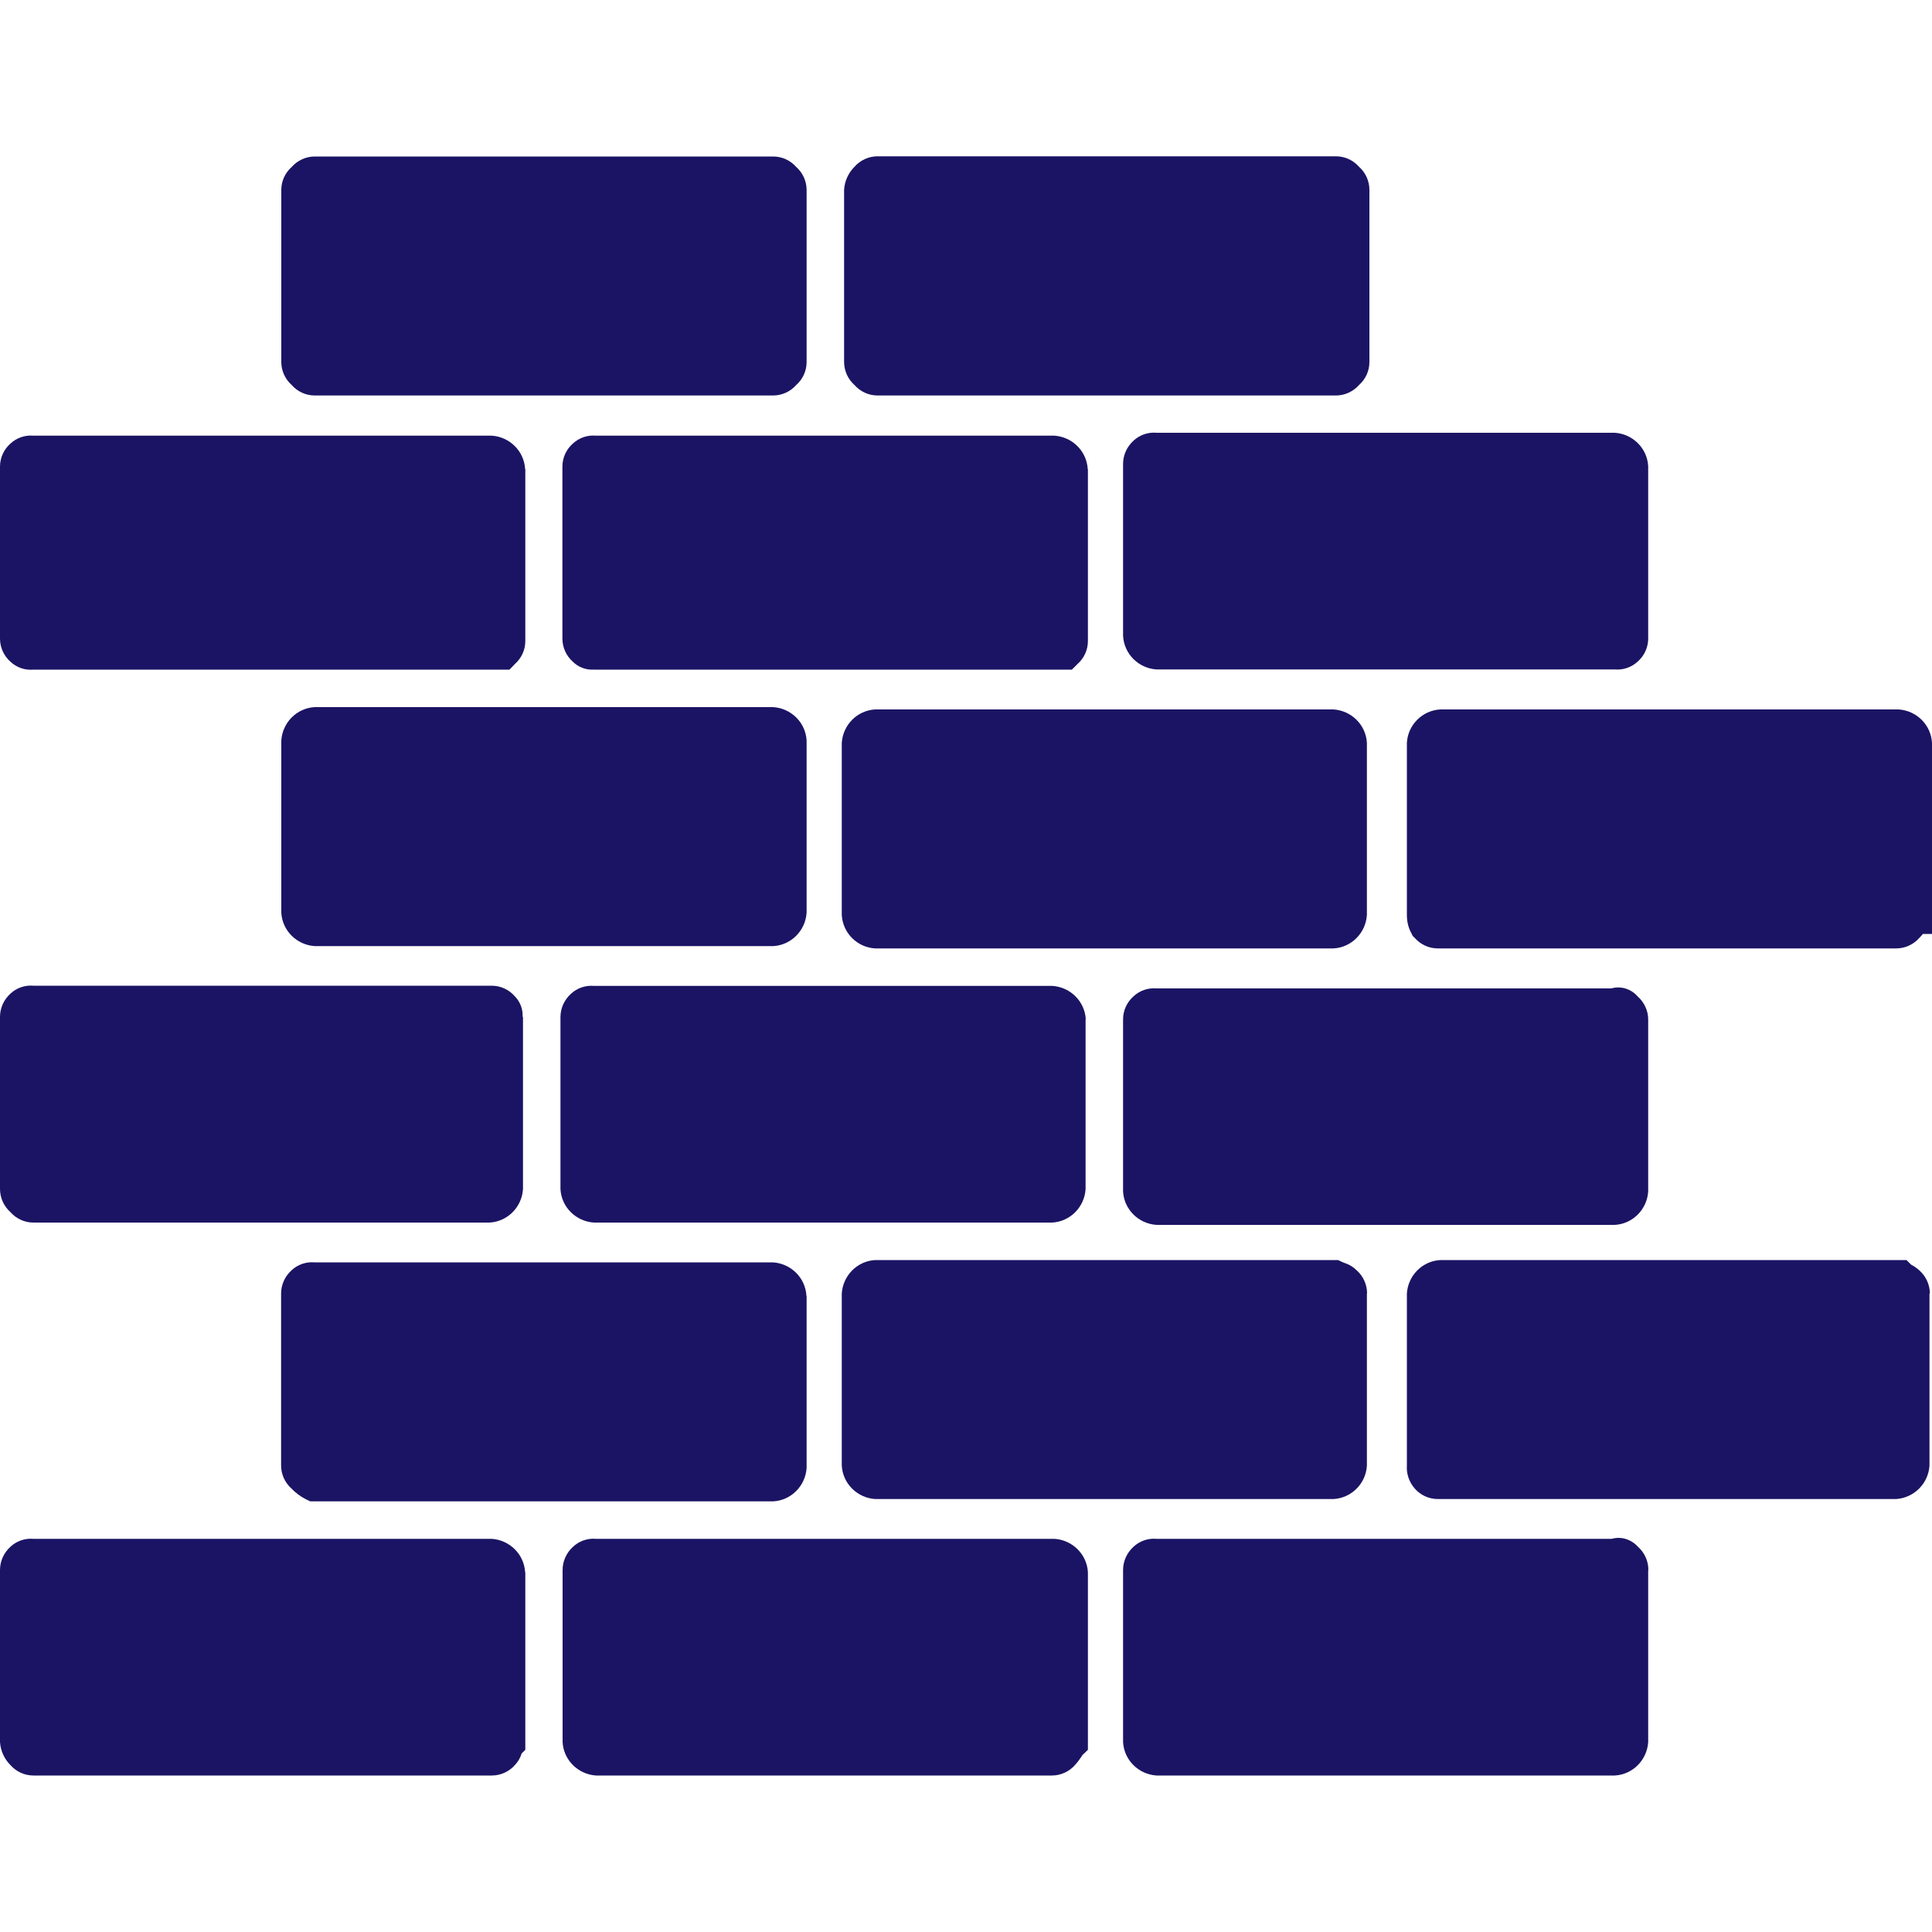
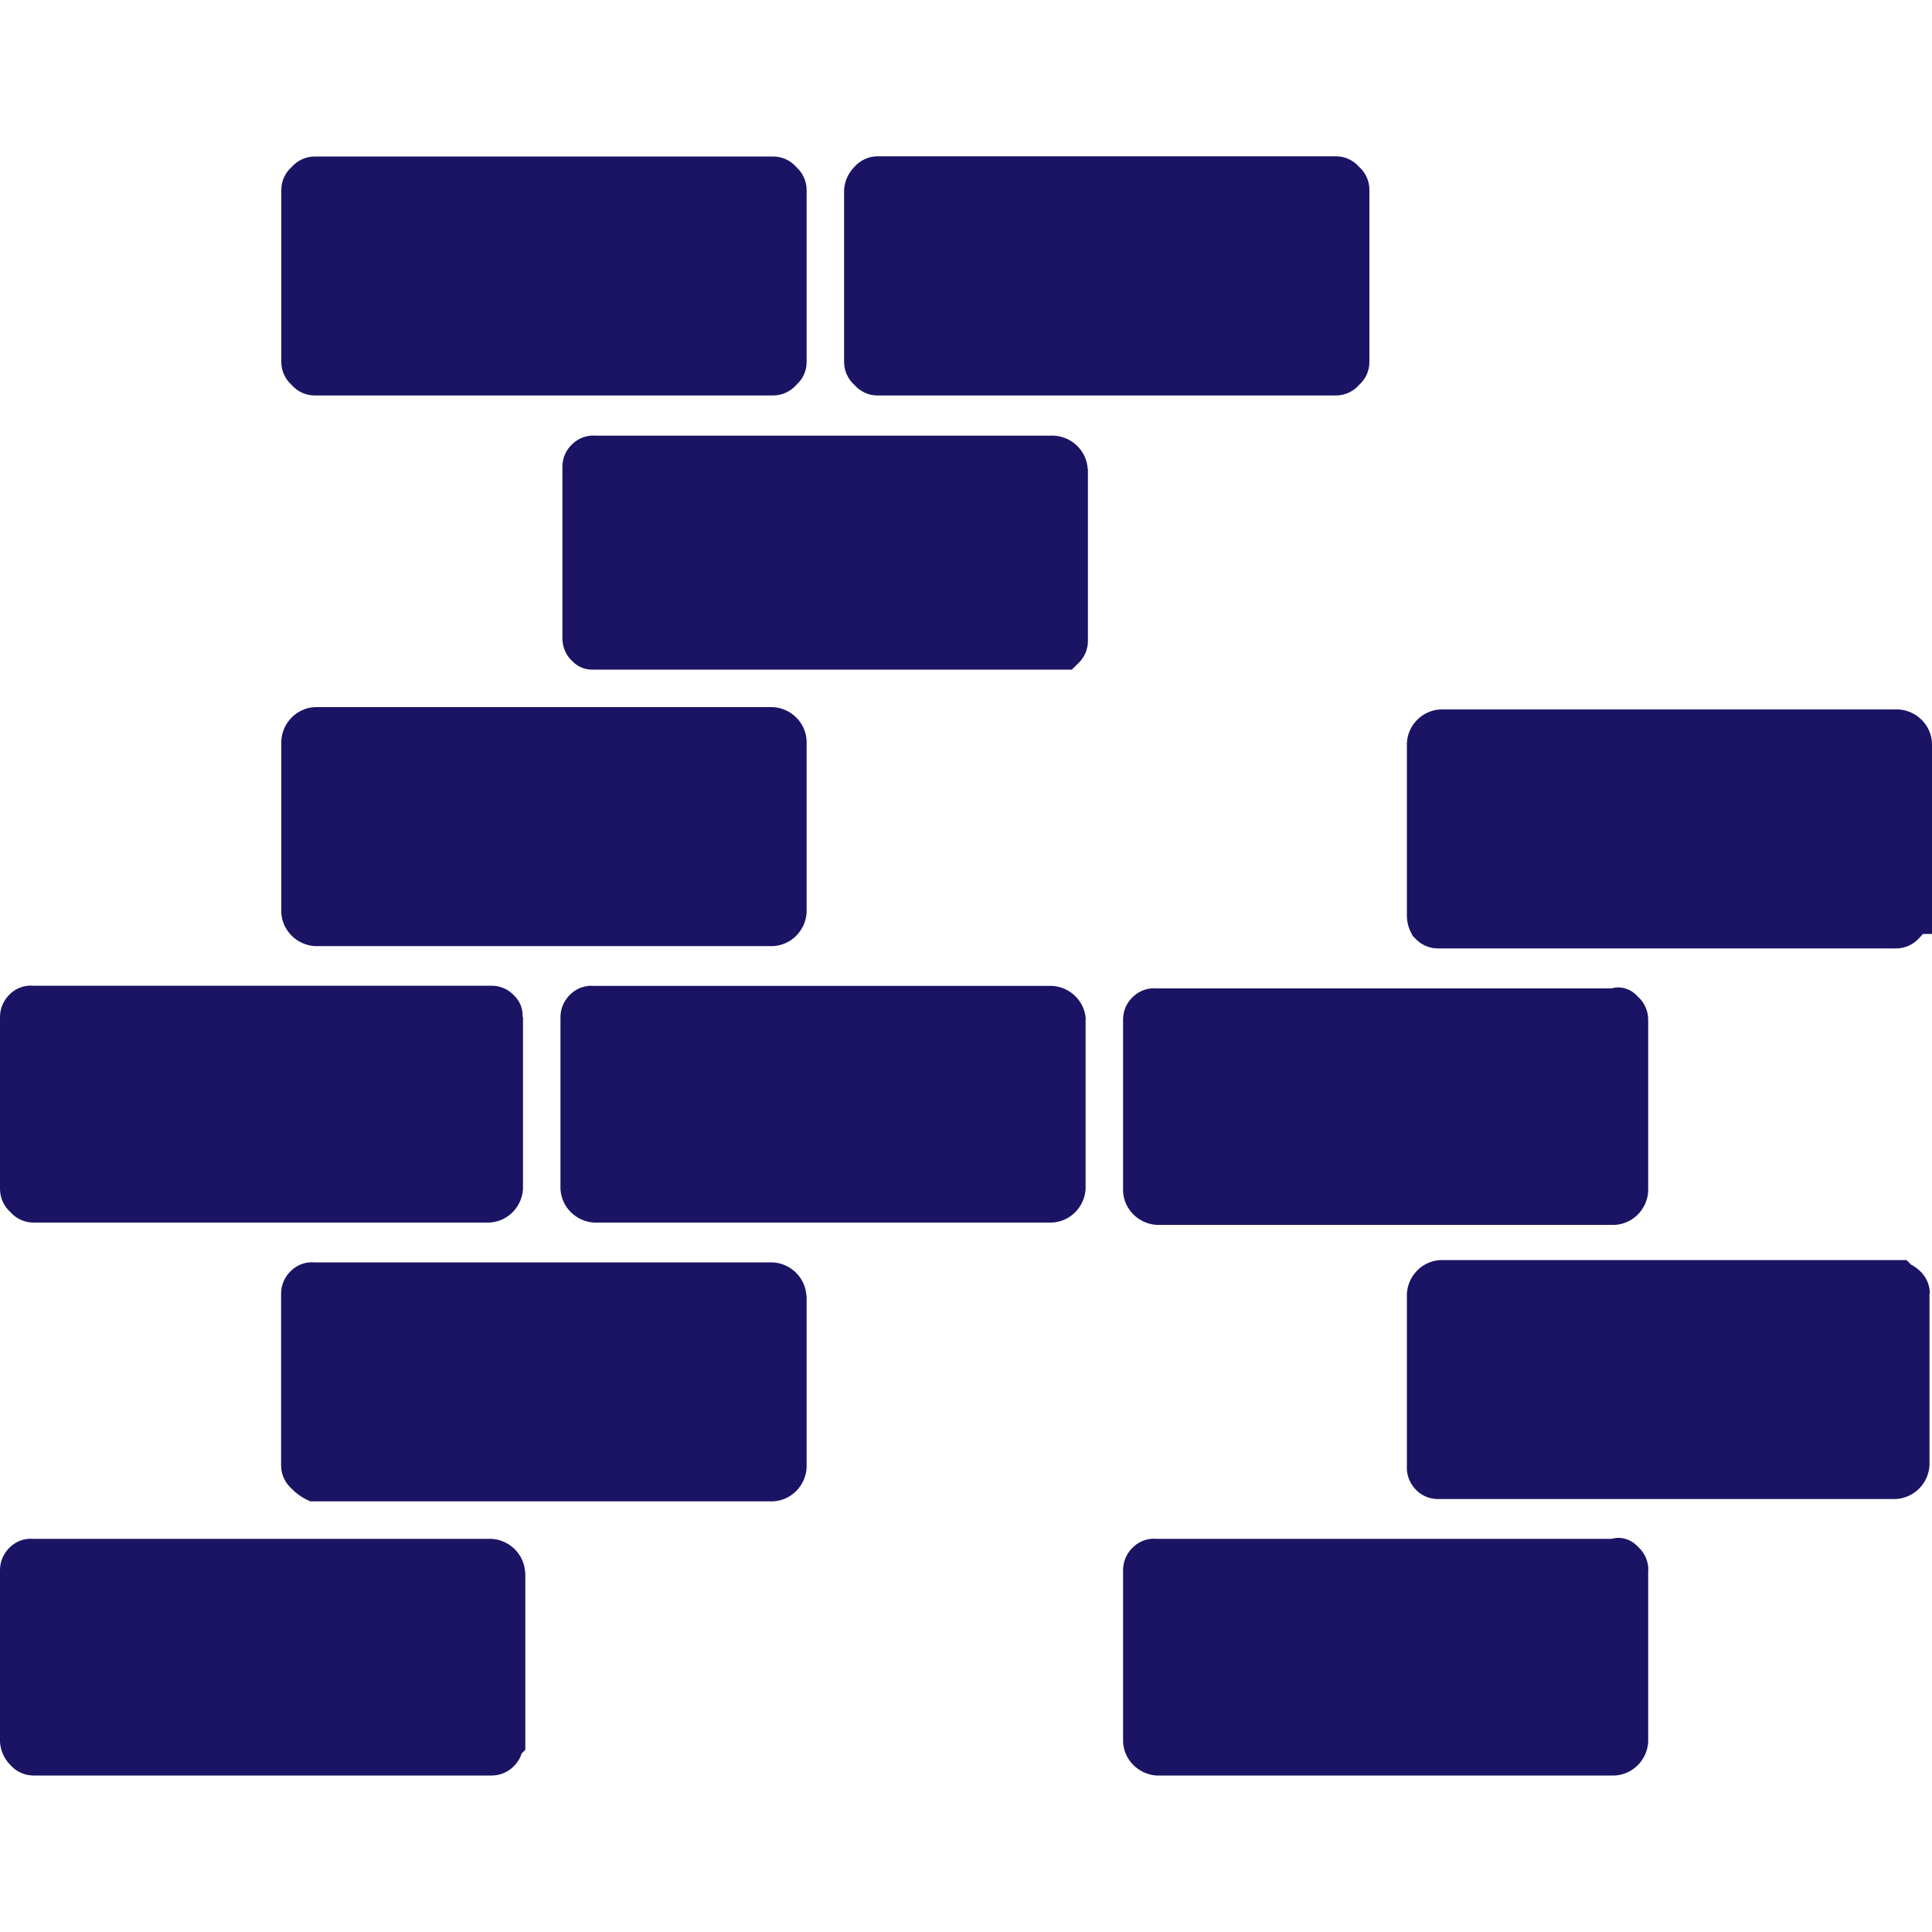
<svg xmlns="http://www.w3.org/2000/svg" id="Layer_1" viewBox="0 0 100 100">
  <defs>
    <style>.cls-1{fill:none;}.cls-2{clip-path:url(#clippath);}.cls-3{fill:#1b1464;}</style>
    <clipPath id="clippath">
      <rect class="cls-1" y="8.1" width="100" height="83.81" />
    </clipPath>
  </defs>
  <g class="cls-2">
    <g id="Group_215">
      <path id="Path_1572" class="cls-3" d="m27.19,81.38v9.19l-.19.19c-.07.23-.19.43-.35.6-.3.34-.74.54-1.19.54H1.73c-.46,0-.89-.2-1.19-.54-.32-.32-.51-.74-.54-1.19v-8.91c0-.46.2-.89.54-1.2.32-.3.76-.45,1.19-.41h23.72c.93.06,1.68.8,1.73,1.73" />
      <path id="Path_1573" class="cls-3" d="m85.31,81.26v8.91c-.06.93-.8,1.68-1.73,1.73h-23.72c-.93-.06-1.68-.8-1.73-1.73v-8.91c0-.46.2-.89.54-1.2.32-.3.76-.45,1.19-.41h23.55c.12-.03.24-.05.37-.05.38,0,.75.18,1,.46.34.3.54.74.54,1.2" />
-       <path id="Path_1574" class="cls-3" d="m70.75,66.95v8.91c-.05.93-.8,1.68-1.73,1.73h-23.72c-.93-.06-1.68-.8-1.73-1.73v-8.91c.06-.93.8-1.68,1.73-1.73h23.96l.21.1s.1.05.15.06c.23.08.43.2.6.37.34.3.54.74.54,1.2" />
      <path id="Path_1575" class="cls-3" d="m85.31,52.76v8.91c-.06.93-.8,1.68-1.73,1.73h-23.72c-.93-.06-1.68-.8-1.73-1.73v-8.91c0-.46.2-.89.54-1.19.32-.3.76-.45,1.19-.41h23.55c.12-.04.24-.05.36-.05.38,0,.75.18,1,.47.34.3.54.74.54,1.19" />
      <path id="Path_1576" class="cls-3" d="m27.07,52.64v8.91c-.06.93-.8,1.68-1.73,1.73H1.73c-.46,0-.89-.2-1.19-.54-.34-.3-.54-.74-.54-1.2v-8.91c0-.46.2-.89.54-1.2.32-.3.76-.45,1.19-.41h23.72c.46,0,.89.2,1.19.54.28.28.43.67.41,1.07" />
-       <path id="Path_1577" class="cls-3" d="m70.75,38.45v8.91c-.06.93-.8,1.68-1.73,1.73h-23.72c-.93-.05-1.68-.8-1.73-1.73v-8.91c.06-.93.8-1.68,1.73-1.73h23.72c.93.06,1.68.8,1.73,1.73" />
-       <path id="Path_1578" class="cls-3" d="m27.19,24.27v8.91c0,.46-.2.89-.54,1.19l-.28.29H1.73c-.44.04-.87-.11-1.19-.41-.34-.3-.54-.74-.54-1.19v-8.91c0-.46.2-.89.54-1.19.32-.3.76-.45,1.19-.41h23.72c.93.06,1.68.8,1.73,1.73" />
-       <path id="Path_1579" class="cls-3" d="m85.31,24.14v8.91c0,.46-.2.89-.54,1.19-.32.3-.76.45-1.19.41h-23.72c-.93-.06-1.68-.8-1.73-1.74v-8.9c0-.46.2-.89.54-1.2.32-.3.76-.45,1.19-.41h23.72c.93.06,1.68.8,1.73,1.73" />
      <path id="Path_1580" class="cls-3" d="m70.88,9.83v8.91c0,.46-.2.89-.54,1.19-.3.34-.74.54-1.19.54h-23.73c-.46,0-.89-.2-1.19-.54-.34-.3-.54-.74-.54-1.2v-8.91c.03-.45.22-.87.54-1.19.3-.34.74-.54,1.19-.54h23.73c.46,0,.89.2,1.19.54.34.3.54.74.54,1.19" />
-       <path id="Path_1581" class="cls-3" d="m56.31,81.38v9.19l-.28.27s-.05.07-.08.12c-.09.14-.2.28-.31.4-.3.34-.74.54-1.19.54h-23.6c-.93-.06-1.68-.8-1.73-1.73v-8.91c0-.46.2-.89.54-1.2.32-.3.76-.45,1.19-.41h23.73c.93.06,1.68.8,1.73,1.73" />
      <path id="Path_1582" class="cls-3" d="m99.87,66.95v8.91c-.06.93-.8,1.67-1.73,1.73h-23.72c-.46,0-.89-.2-1.19-.54-.29-.33-.44-.76-.41-1.19v-8.91c.06-.93.8-1.68,1.73-1.73h24.13l.24.24c.16.08.3.18.43.3.34.3.54.74.54,1.2" />
      <path id="Path_1583" class="cls-3" d="m41.75,67.07v8.91c-.06.93-.8,1.68-1.73,1.73h-23.96l-.21-.1c-.28-.14-.54-.33-.76-.56-.34-.3-.54-.74-.54-1.19v-8.91c0-.46.2-.89.54-1.2.32-.3.76-.45,1.19-.41h23.73c.93.06,1.68.8,1.73,1.73" />
      <path id="Path_1584" class="cls-3" d="m56.19,52.76v8.79c-.06.93-.8,1.68-1.73,1.73h-23.72c-.93-.06-1.68-.8-1.73-1.73v-8.91c0-.46.2-.89.54-1.2.32-.3.76-.45,1.2-.41h23.72c.93.06,1.68.8,1.73,1.73" />
      <path id="Path_1585" class="cls-3" d="m100,38.45v9.89h-.47c-.06.07-.12.14-.19.21-.3.34-.74.54-1.19.54h-23.73c-.46,0-.89-.2-1.19-.54l-.11-.11-.07-.14c-.16-.29-.23-.61-.23-.94v-8.91c.05-.93.8-1.68,1.73-1.73h23.72c.93.06,1.68.8,1.73,1.73" />
      <path id="Path_1586" class="cls-3" d="m41.75,38.33v8.91c-.06.93-.8,1.68-1.73,1.73h-23.73c-.93-.06-1.68-.8-1.73-1.73v-8.91c.06-.93.8-1.68,1.73-1.73h23.73c.93.06,1.68.8,1.73,1.73" />
      <path id="Path_1587" class="cls-3" d="m56.31,24.27v8.91c0,.46-.2.89-.54,1.19l-.29.29h-24.76c-.4.02-.79-.13-1.07-.41-.34-.3-.54-.74-.54-1.19v-8.91c0-.46.2-.89.54-1.19.32-.3.76-.45,1.19-.41h23.73c.93.06,1.68.8,1.73,1.73" />
      <path id="Path_1588" class="cls-3" d="m41.75,9.83v8.91c0,.46-.2.89-.54,1.19-.3.34-.74.54-1.19.54h-23.73c-.46,0-.89-.2-1.19-.54-.34-.3-.54-.74-.54-1.19v-8.91c0-.46.2-.89.54-1.19.3-.34.74-.54,1.19-.54h23.73c.46,0,.89.2,1.19.54.34.3.54.74.54,1.19" />
    </g>
  </g>
</svg>